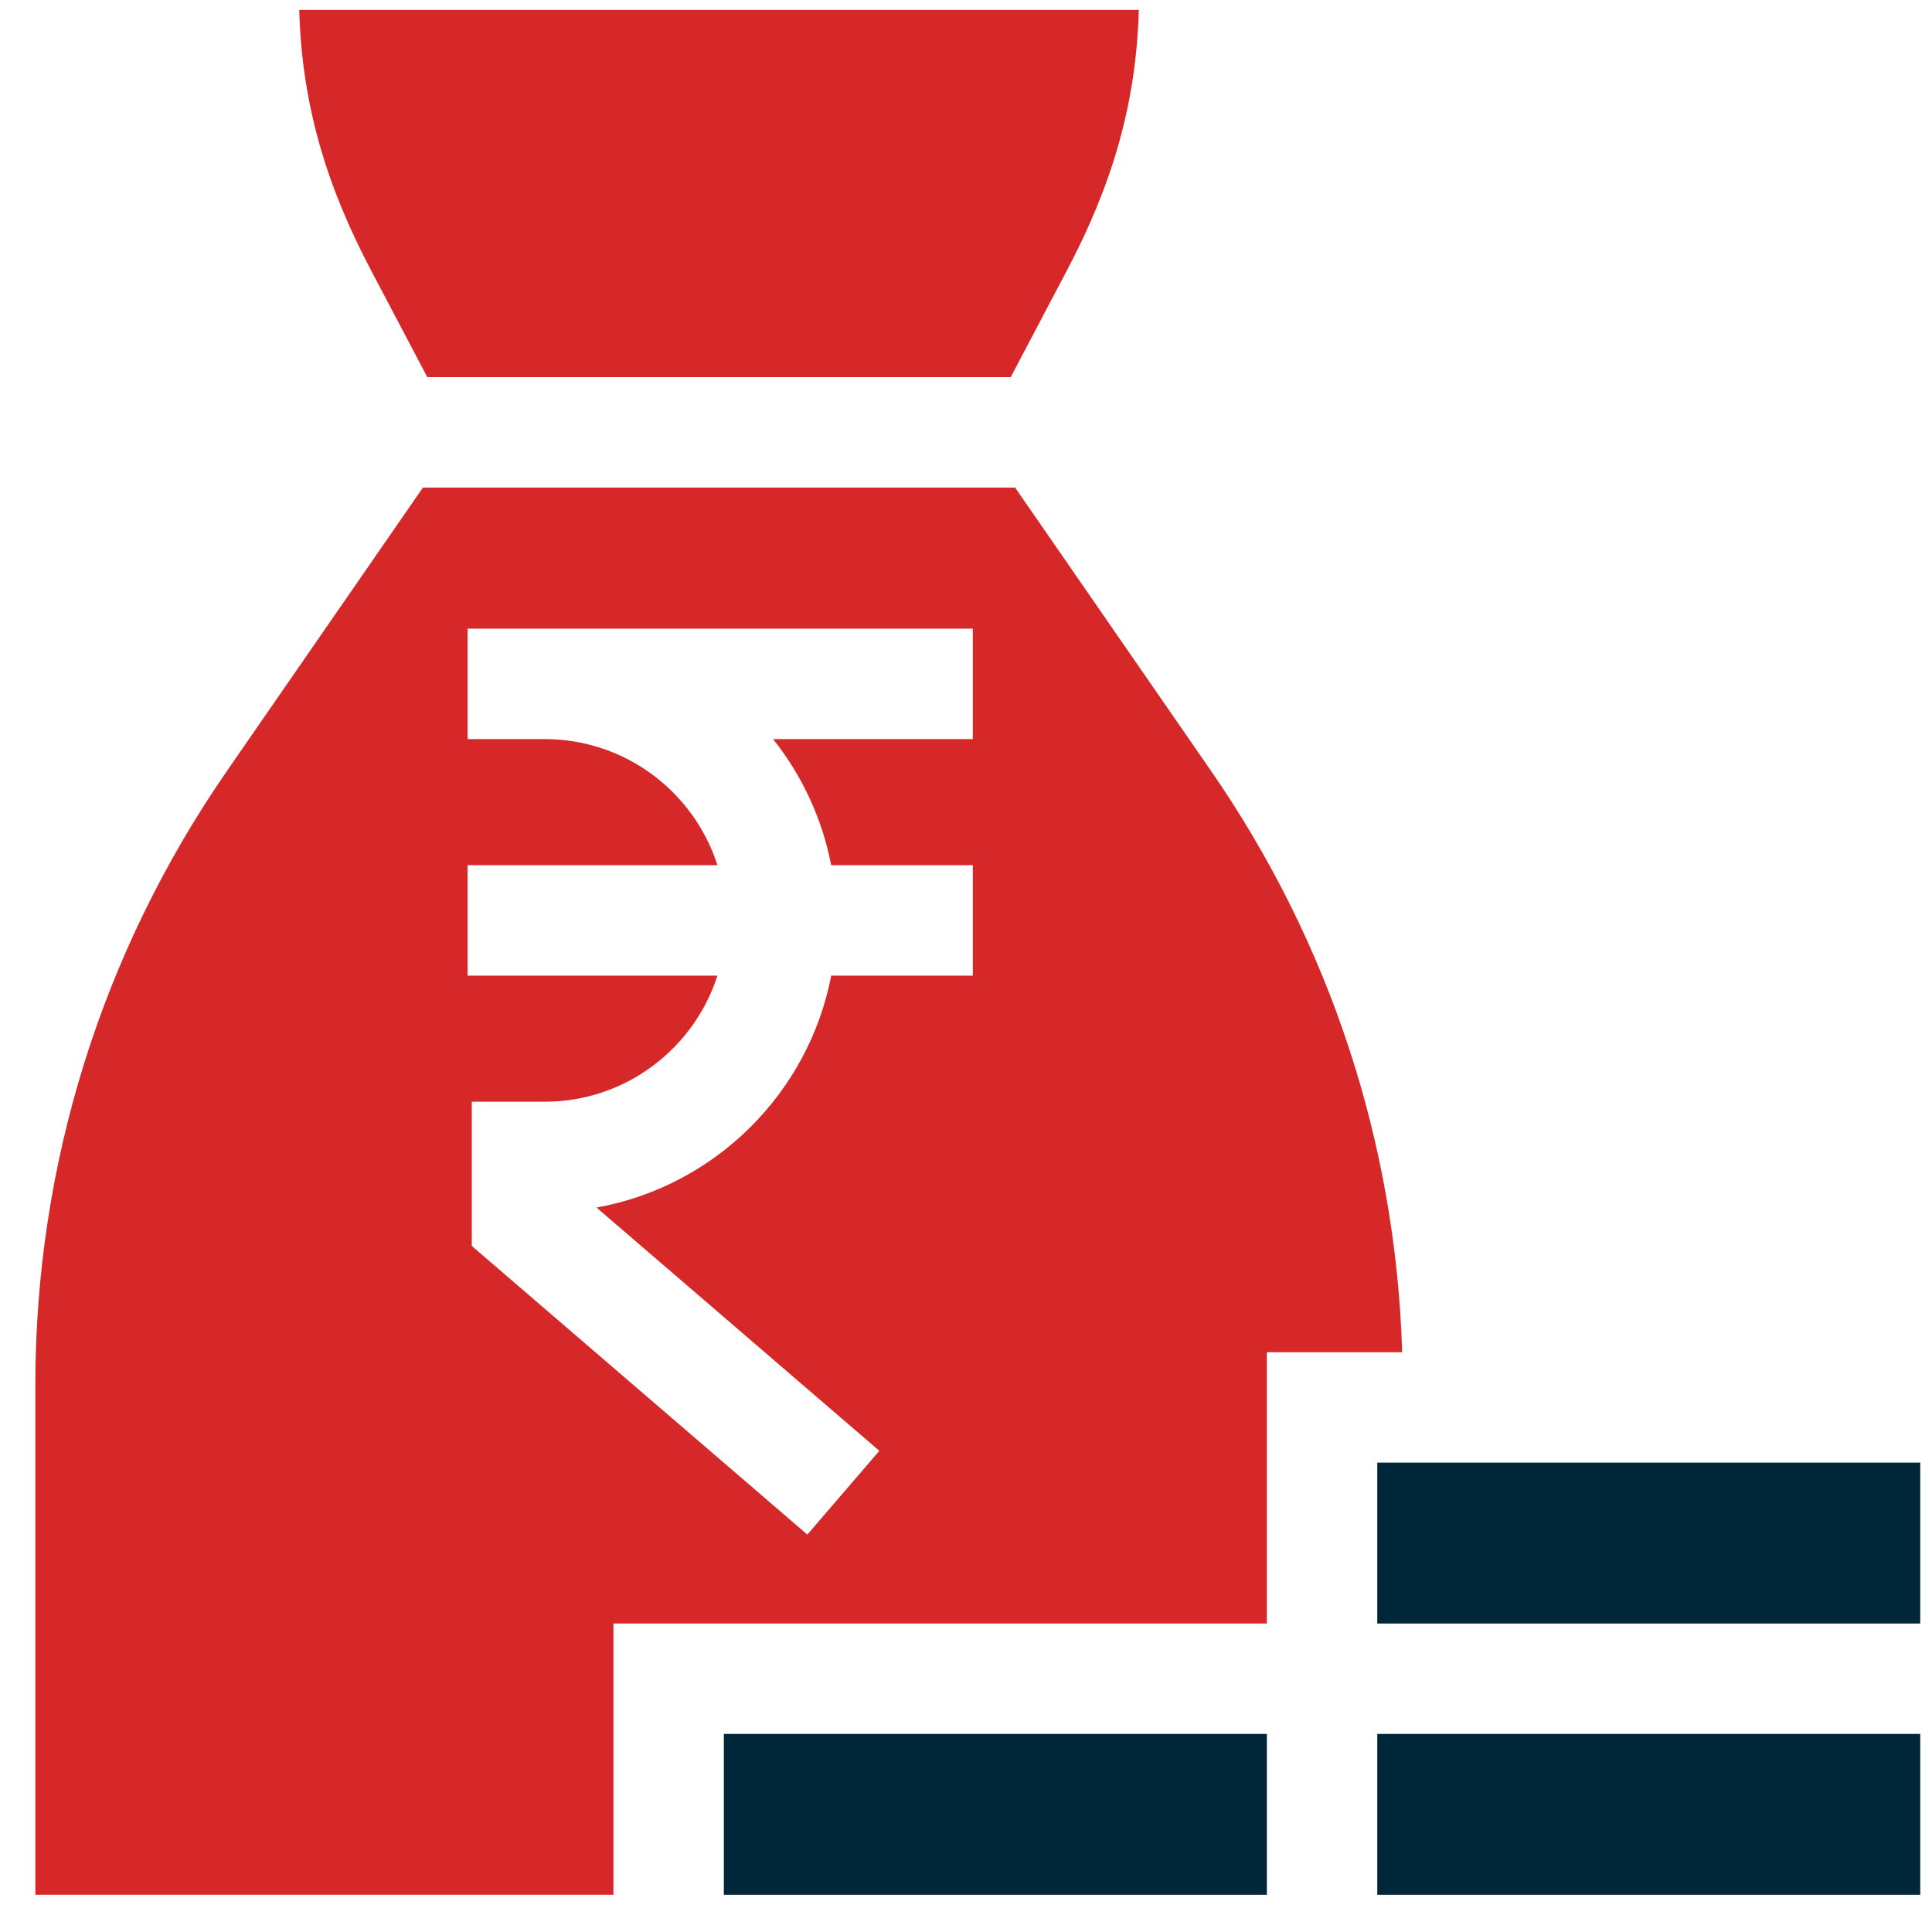
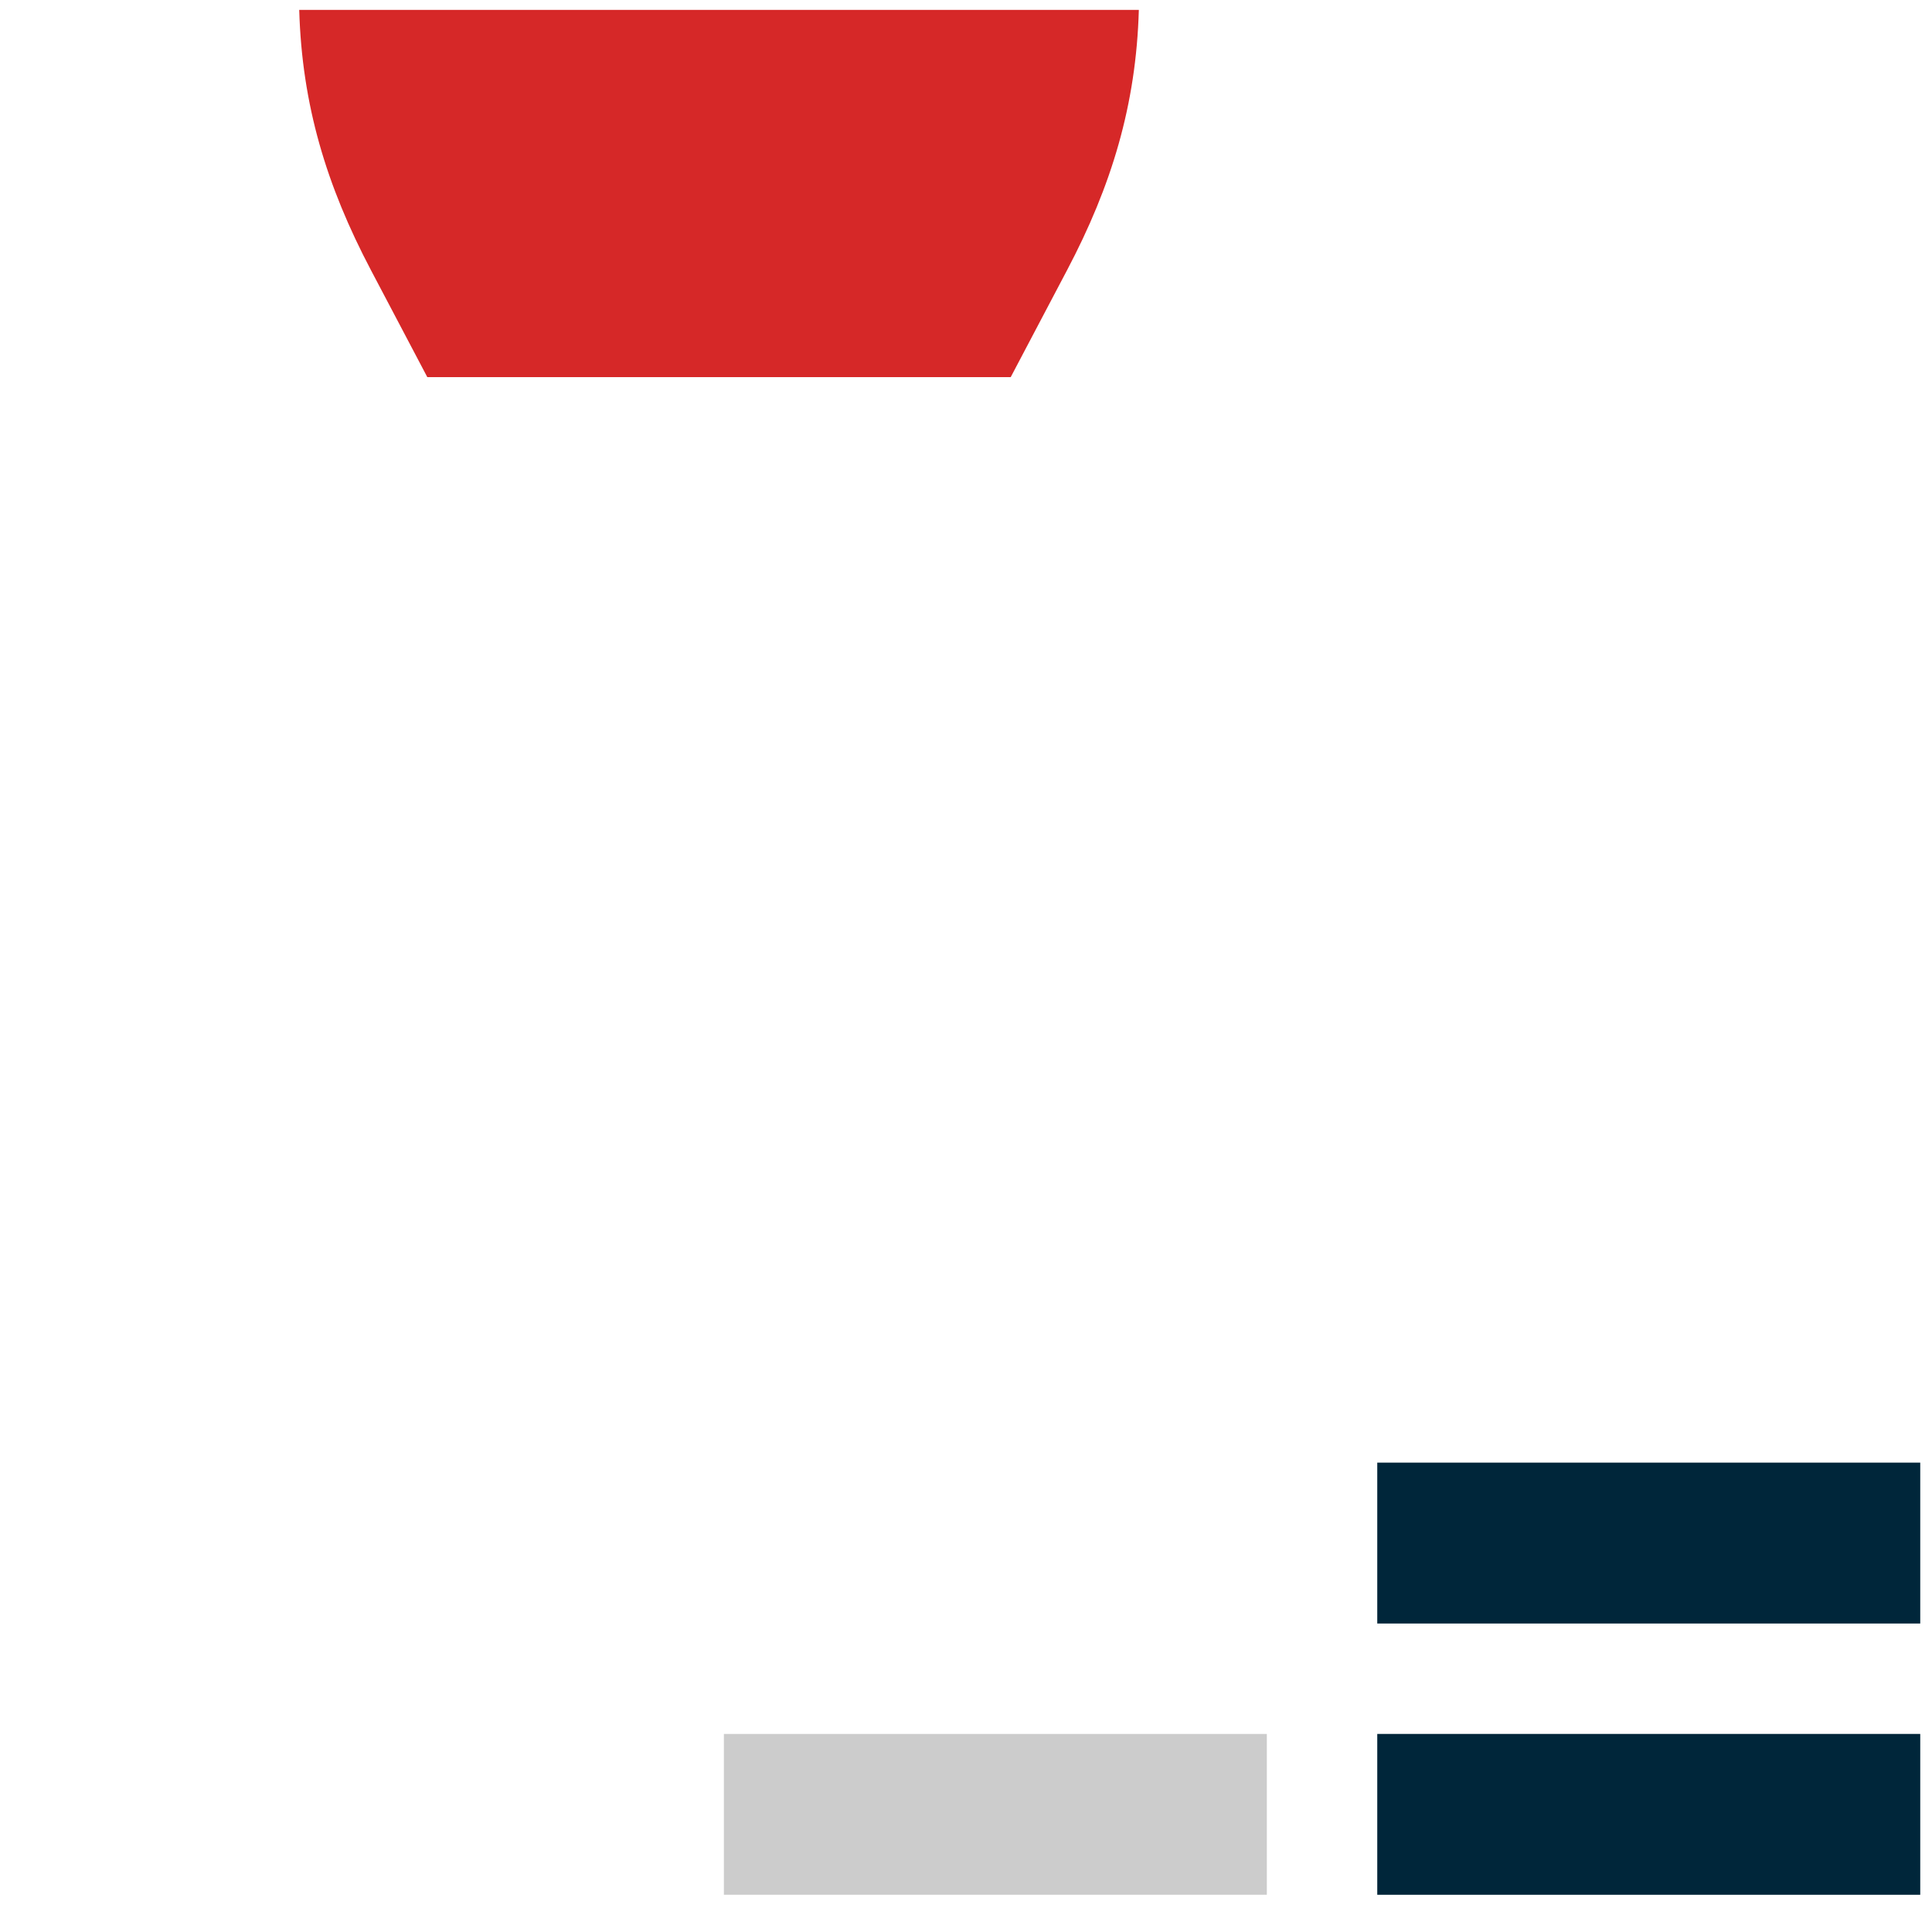
<svg xmlns="http://www.w3.org/2000/svg" width="41" height="41" viewBox="0 0 41 41" fill="none">
  <g clip-path="url(#clip0_2049_10198)">
    <path d="M29.228 31.04H40.75V34.453H29.228V31.04Z" fill="#003049" />
    <path d="M29.228 31.04H40.75V34.453H29.228V31.04Z" fill="black" fill-opacity="0.2" />
-     <path d="M15.362 36.797H26.884V40.21H15.362V36.797Z" fill="#003049" />
    <path d="M15.362 36.797H26.884V40.21H15.362V36.797Z" fill="black" fill-opacity="0.2" />
    <path d="M29.228 36.797H40.75V40.21H29.228V36.797Z" fill="#003049" />
    <path d="M29.228 36.797H40.75V40.21H29.228V36.797Z" fill="black" fill-opacity="0.2" />
-     <path d="M21.542 10.347H8.975L4.82 16.355C2.158 20.205 0.75 24.715 0.75 29.396V40.21H13.018V34.453H26.884V28.696H29.756C29.623 24.266 28.227 20.013 25.697 16.355L21.542 10.347ZM20.645 15.685H16.406C17.015 16.451 17.447 17.363 17.639 18.36H20.645V20.704H17.64C17.159 23.204 15.17 25.175 12.659 25.626L18.661 30.789L17.133 32.566L10.012 26.441V23.38H11.561C13.274 23.38 14.728 22.254 15.225 20.704H9.923V18.36H15.225C14.728 16.81 13.274 15.685 11.561 15.685H9.923V13.341H20.645V15.685H20.645Z" fill="#D62828" />
    <path d="M7.871 5.731L9.068 8.003H21.449L22.646 5.731C23.588 3.944 24.111 2.228 24.168 0.21H6.35C6.407 2.228 6.93 3.944 7.871 5.731Z" fill="#D62828" />
  </g>
  <defs>
    <clipPath id="clip0_2049_10198">
      <rect width="40" height="40" fill="white" transform="translate(0.75 0.21)" />
    </clipPath>
  </defs>
</svg>